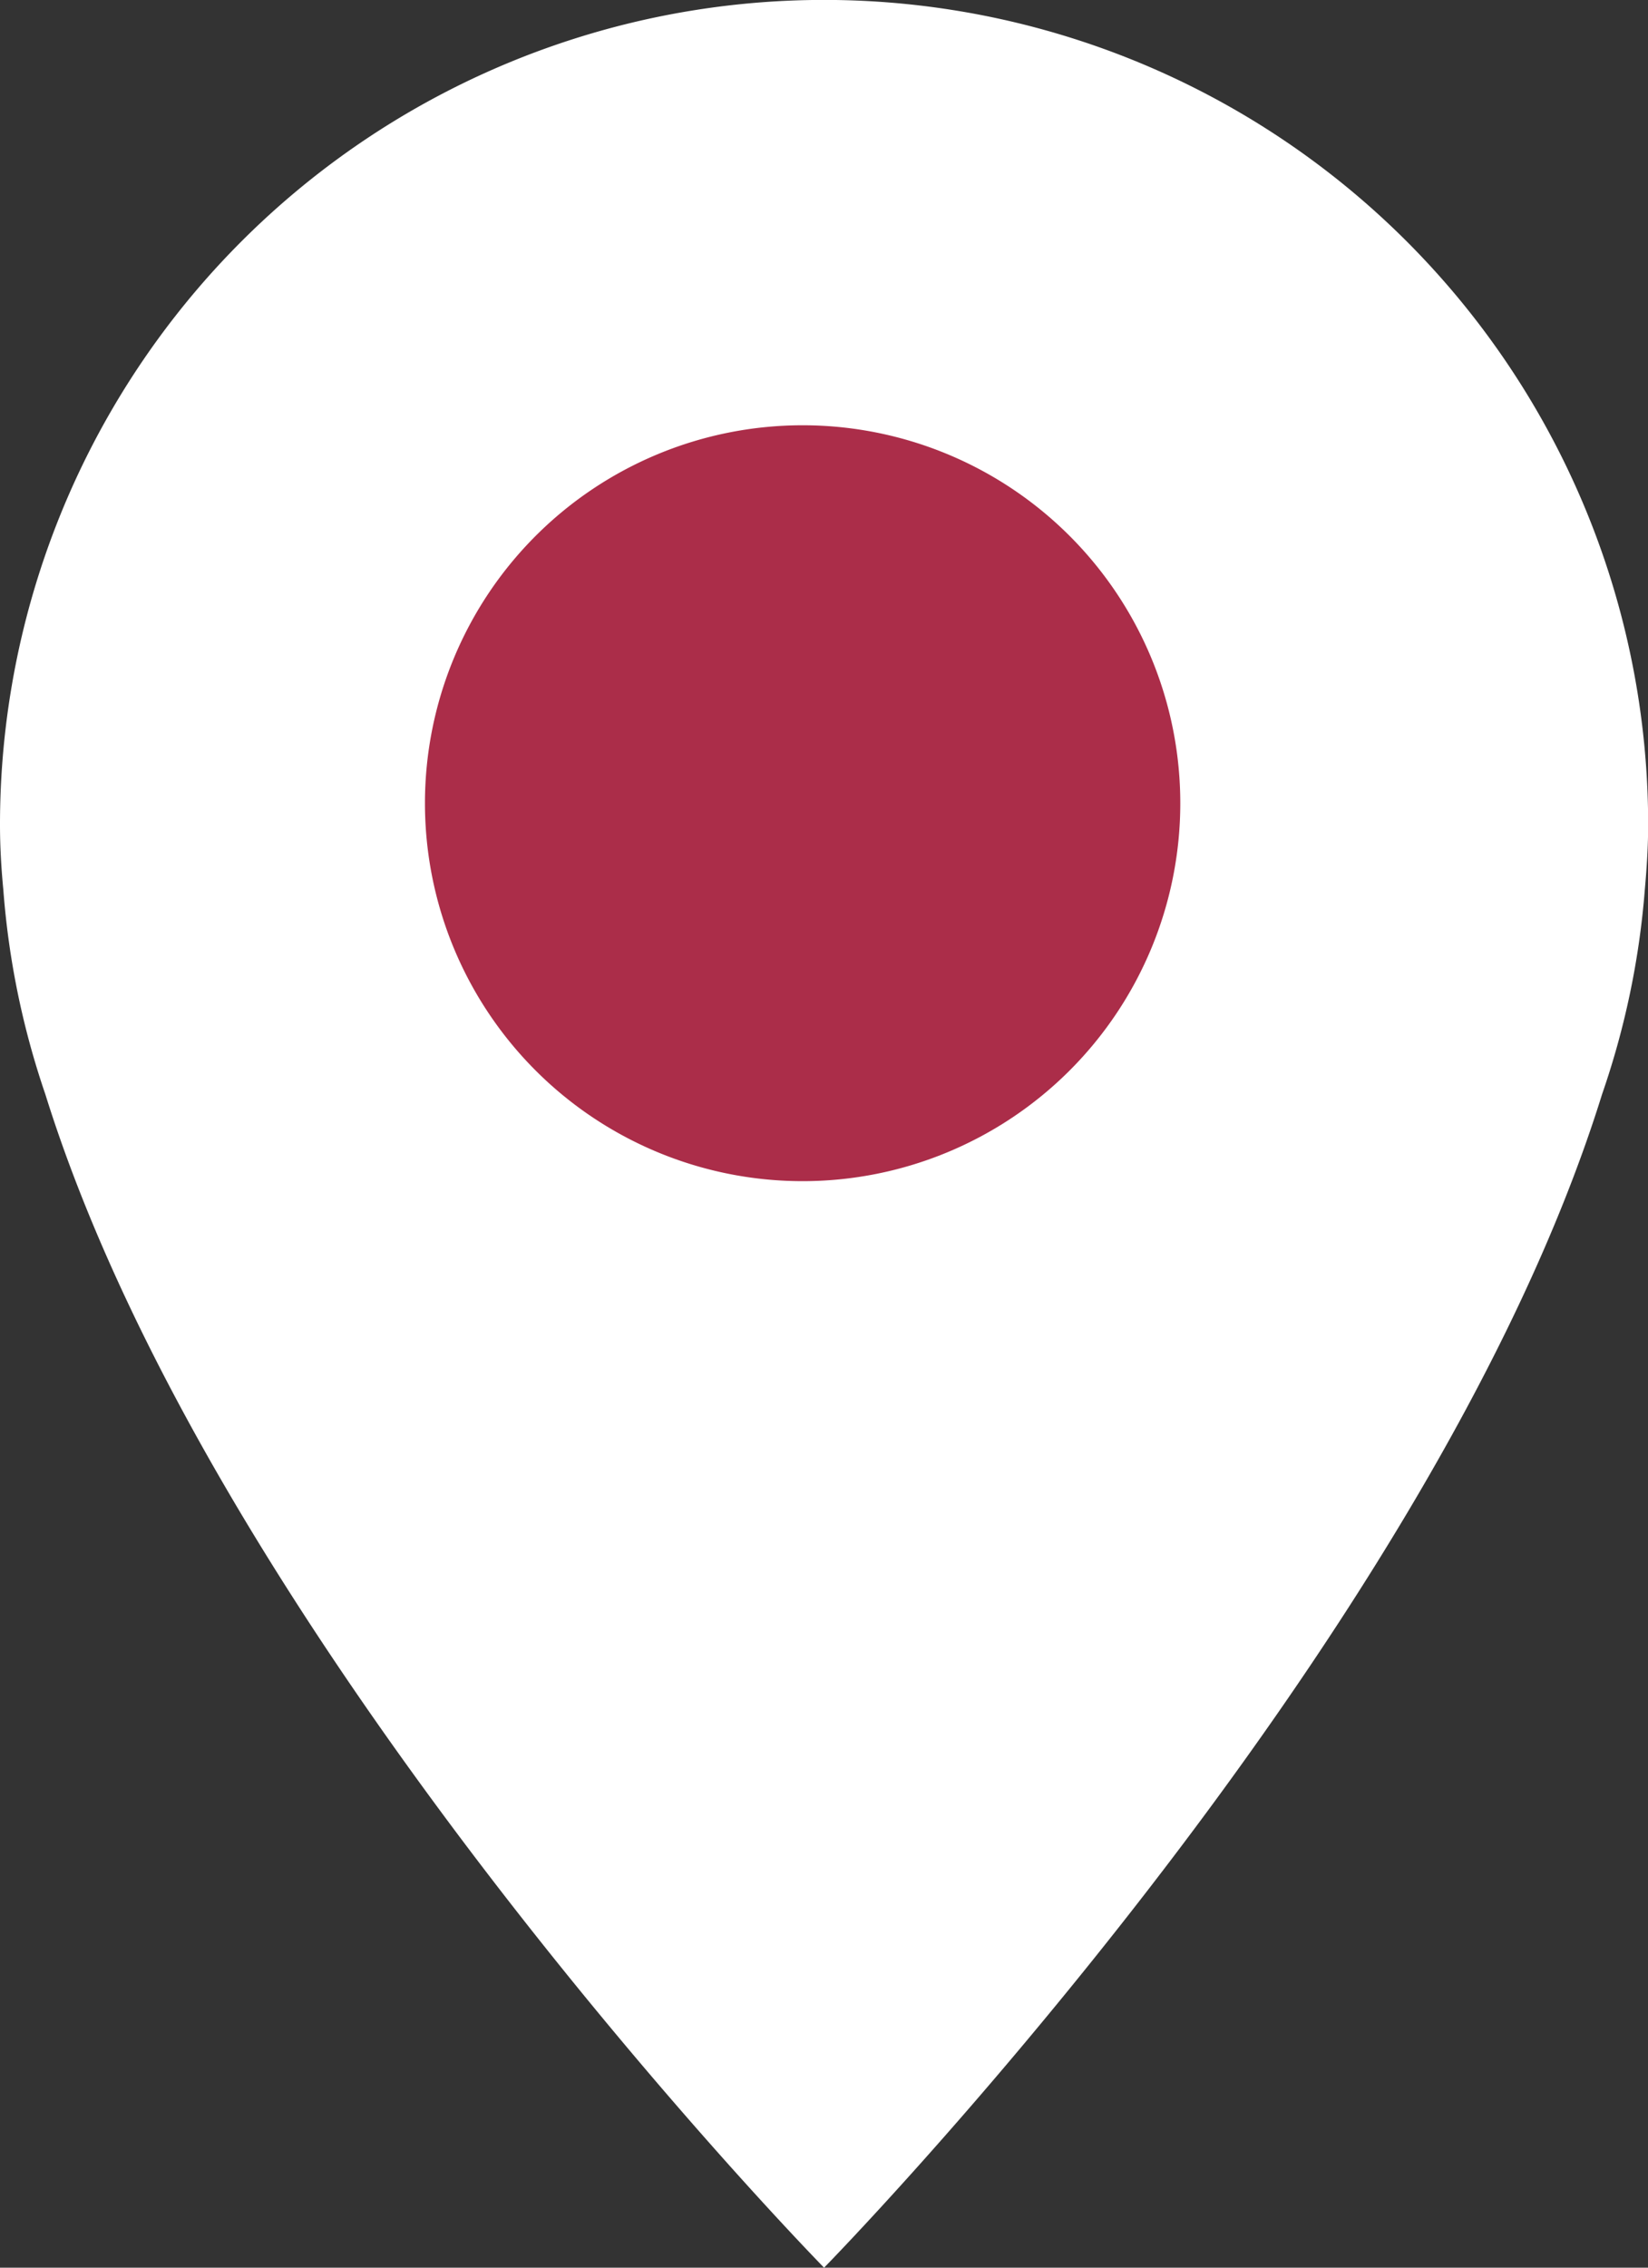
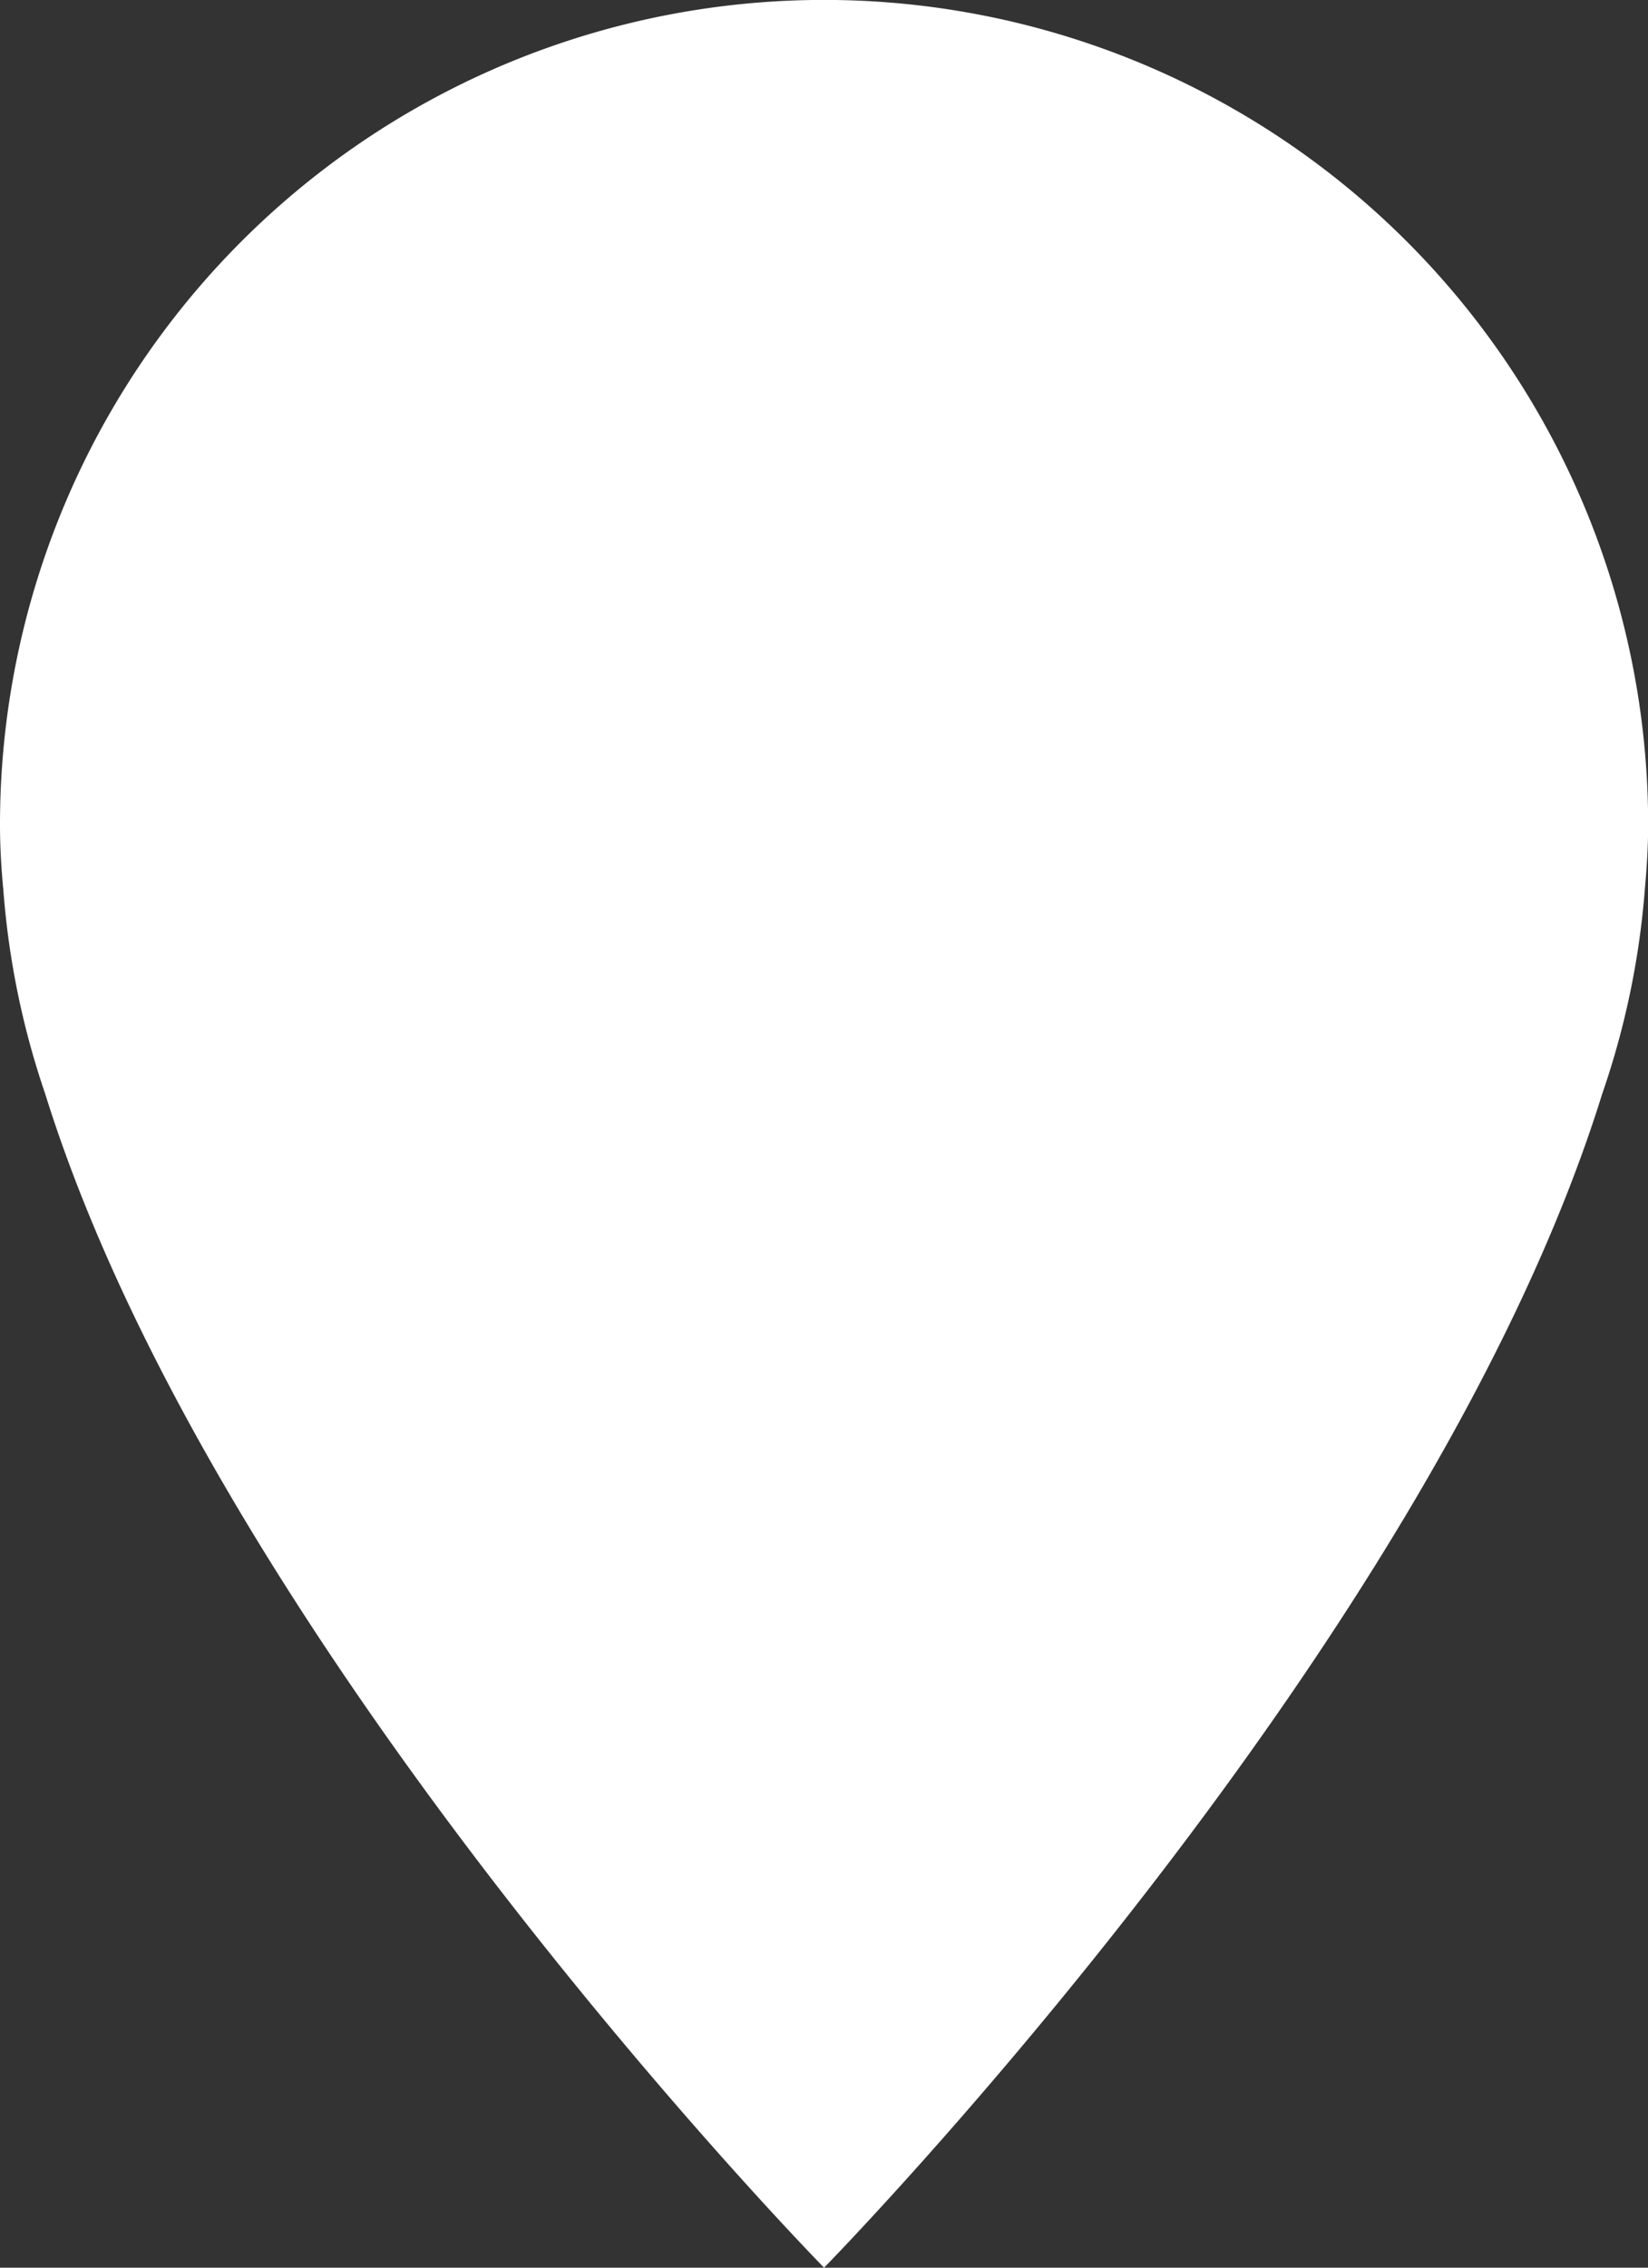
<svg xmlns="http://www.w3.org/2000/svg" id="グループ_9404" data-name="グループ 9404" width="10.909" height="15" viewBox="0 0 10.909 15">
  <rect x="0" y="0" width="10.909" height="15" fill="#333333" stroke="none" />
  <g id="グループ_9326" data-name="グループ 9326">
    <path id="パス_8553" data-name="パス 8553" d="M5.455,15s4.006-4.083,5.15-7.762a5.419,5.419,0,0,0,.283-1.354c.013-.145.022-.289.022-.43A5.455,5.455,0,1,0,0,5.455c0,.141.008.285.022.43A5.419,5.419,0,0,0,.3,7.238C1.448,10.917,5.455,15,5.455,15" fill="#fff" />
-     <path id="パス_8554" data-name="パス 8554" d="M12.5,10A2.5,2.5,0,1,1,10,7.5,2.5,2.5,0,0,1,12.5,10" transform="translate(-4.687 -4.687)" fill="#ab2d49" />
  </g>
</svg>